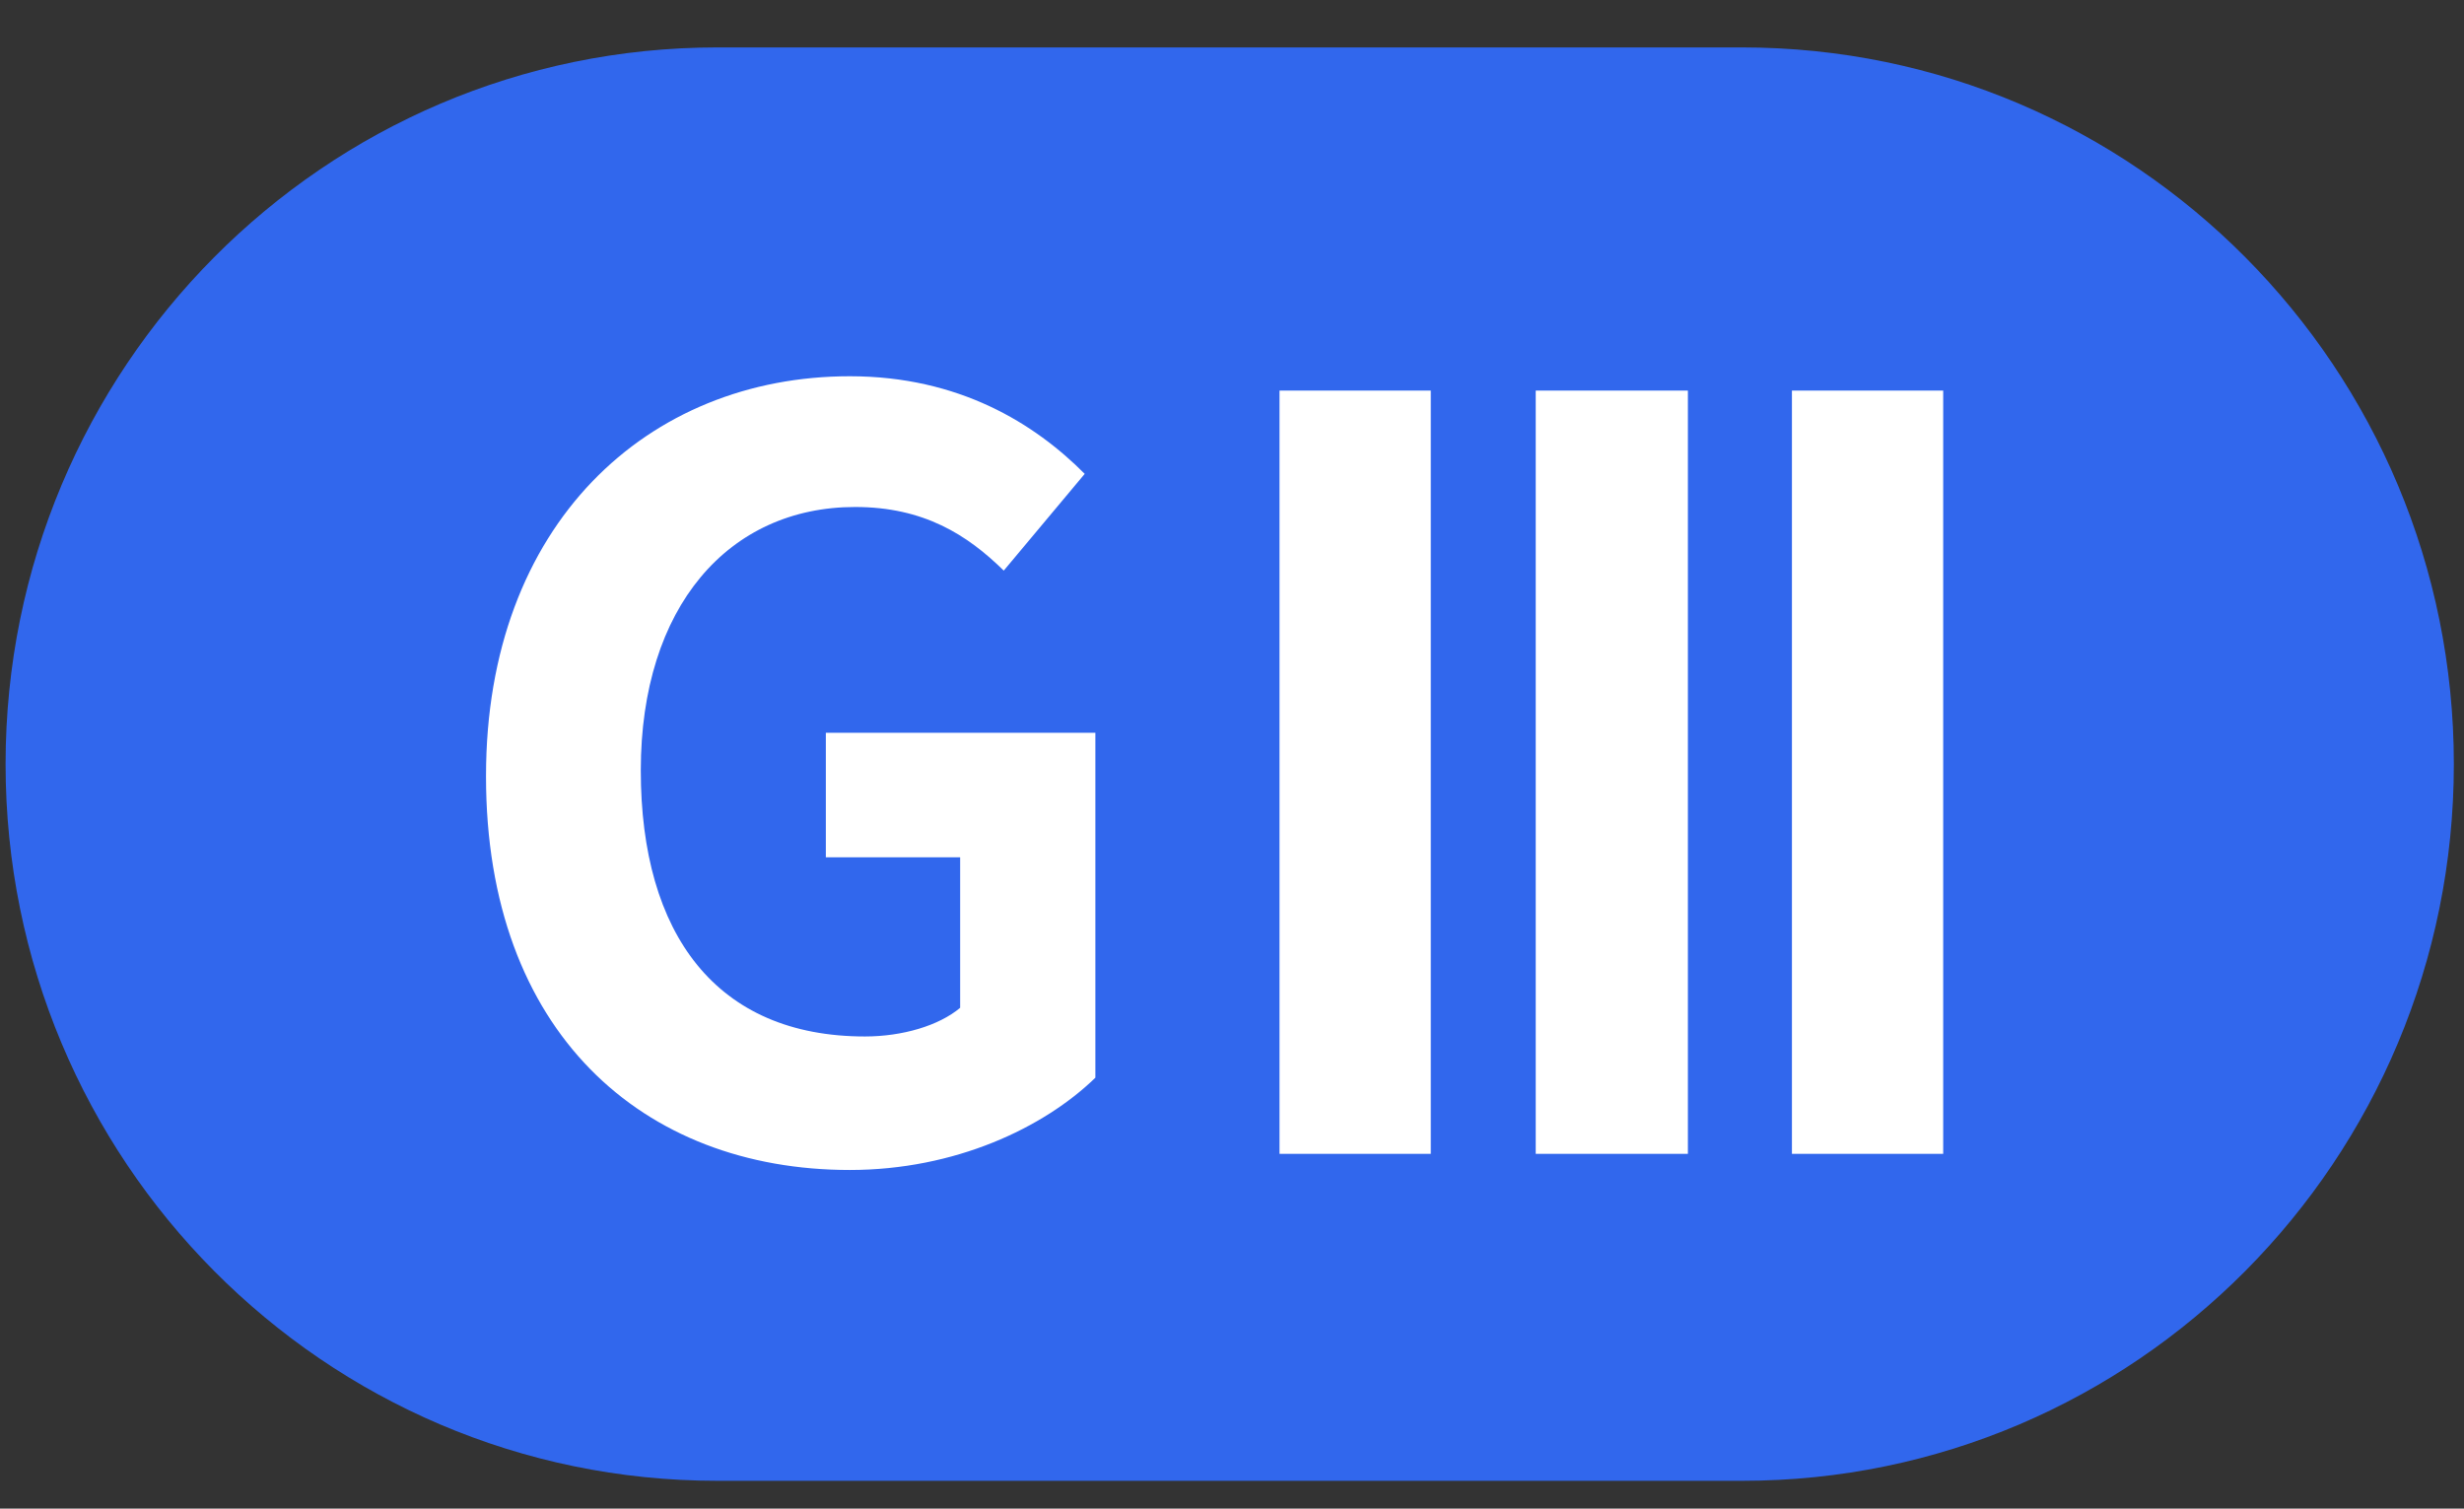
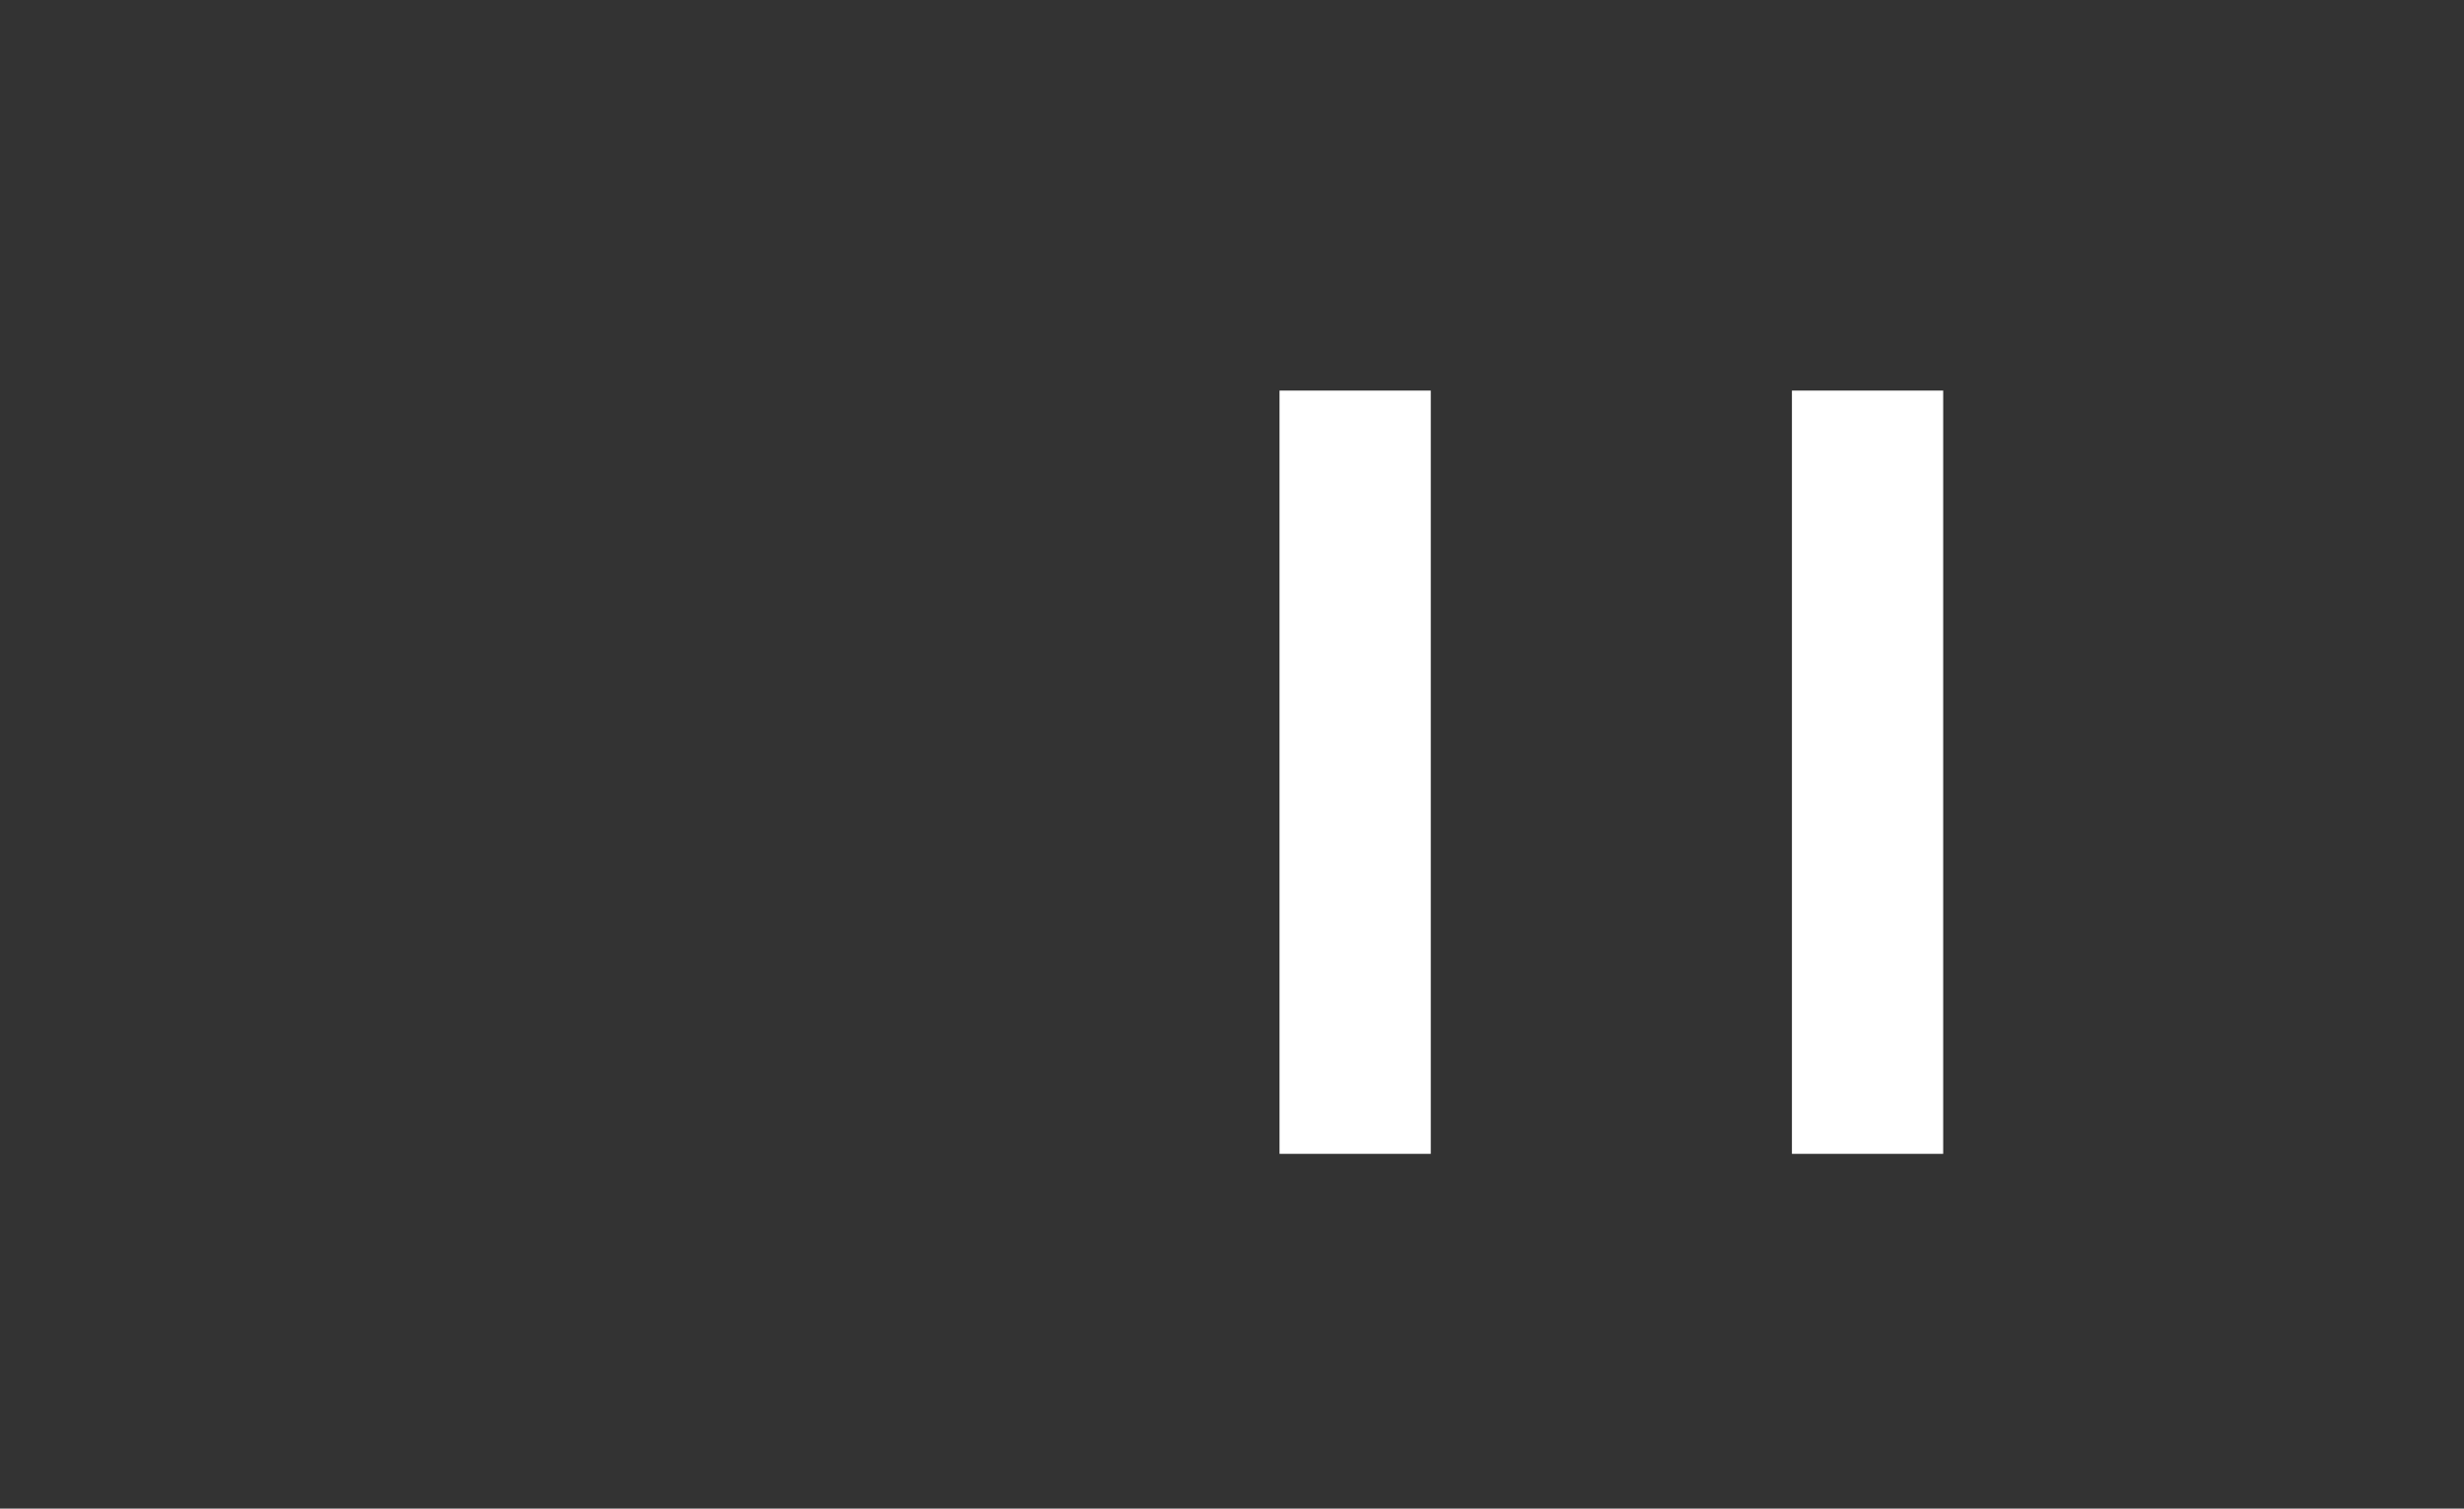
<svg xmlns="http://www.w3.org/2000/svg" width="49" height="30" viewBox="0 0 49 30" fill="none">
  <rect x="0" y="0" width="49" height="30" fill="#333333" stroke="none" />
-   <path d="M34.645 0.943H14.265C6.448 0.943 0.111 7.324 0.111 15.195C0.111 23.067 6.448 29.447 14.265 29.447H34.645C42.462 29.447 48.798 23.067 48.798 15.195C48.798 7.324 42.462 0.943 34.645 0.943Z" fill="#3167ED" />
-   <path d="M9.665 15.427C9.665 10.421 12.884 7.482 16.9 7.482C19.076 7.482 20.58 8.426 21.571 9.423L19.961 11.347C19.236 10.635 18.369 10.082 17.006 10.082C14.494 10.082 12.743 12.06 12.743 15.32C12.743 18.58 14.247 20.611 17.201 20.611C17.944 20.611 18.67 20.397 19.094 20.041V17.048H16.423V14.572H21.783V21.431C20.757 22.428 18.988 23.266 16.9 23.266C12.778 23.266 9.665 20.522 9.665 15.445V15.427Z" fill="white" />
  <path d="M25.445 7.767H28.453V22.945H25.445V7.767Z" fill="white" />
-   <path d="M30.54 7.767H33.566V22.945H30.54V7.767Z" fill="white" />
  <path d="M35.635 7.767H38.643V22.945H35.635V7.767Z" fill="white" />
</svg>